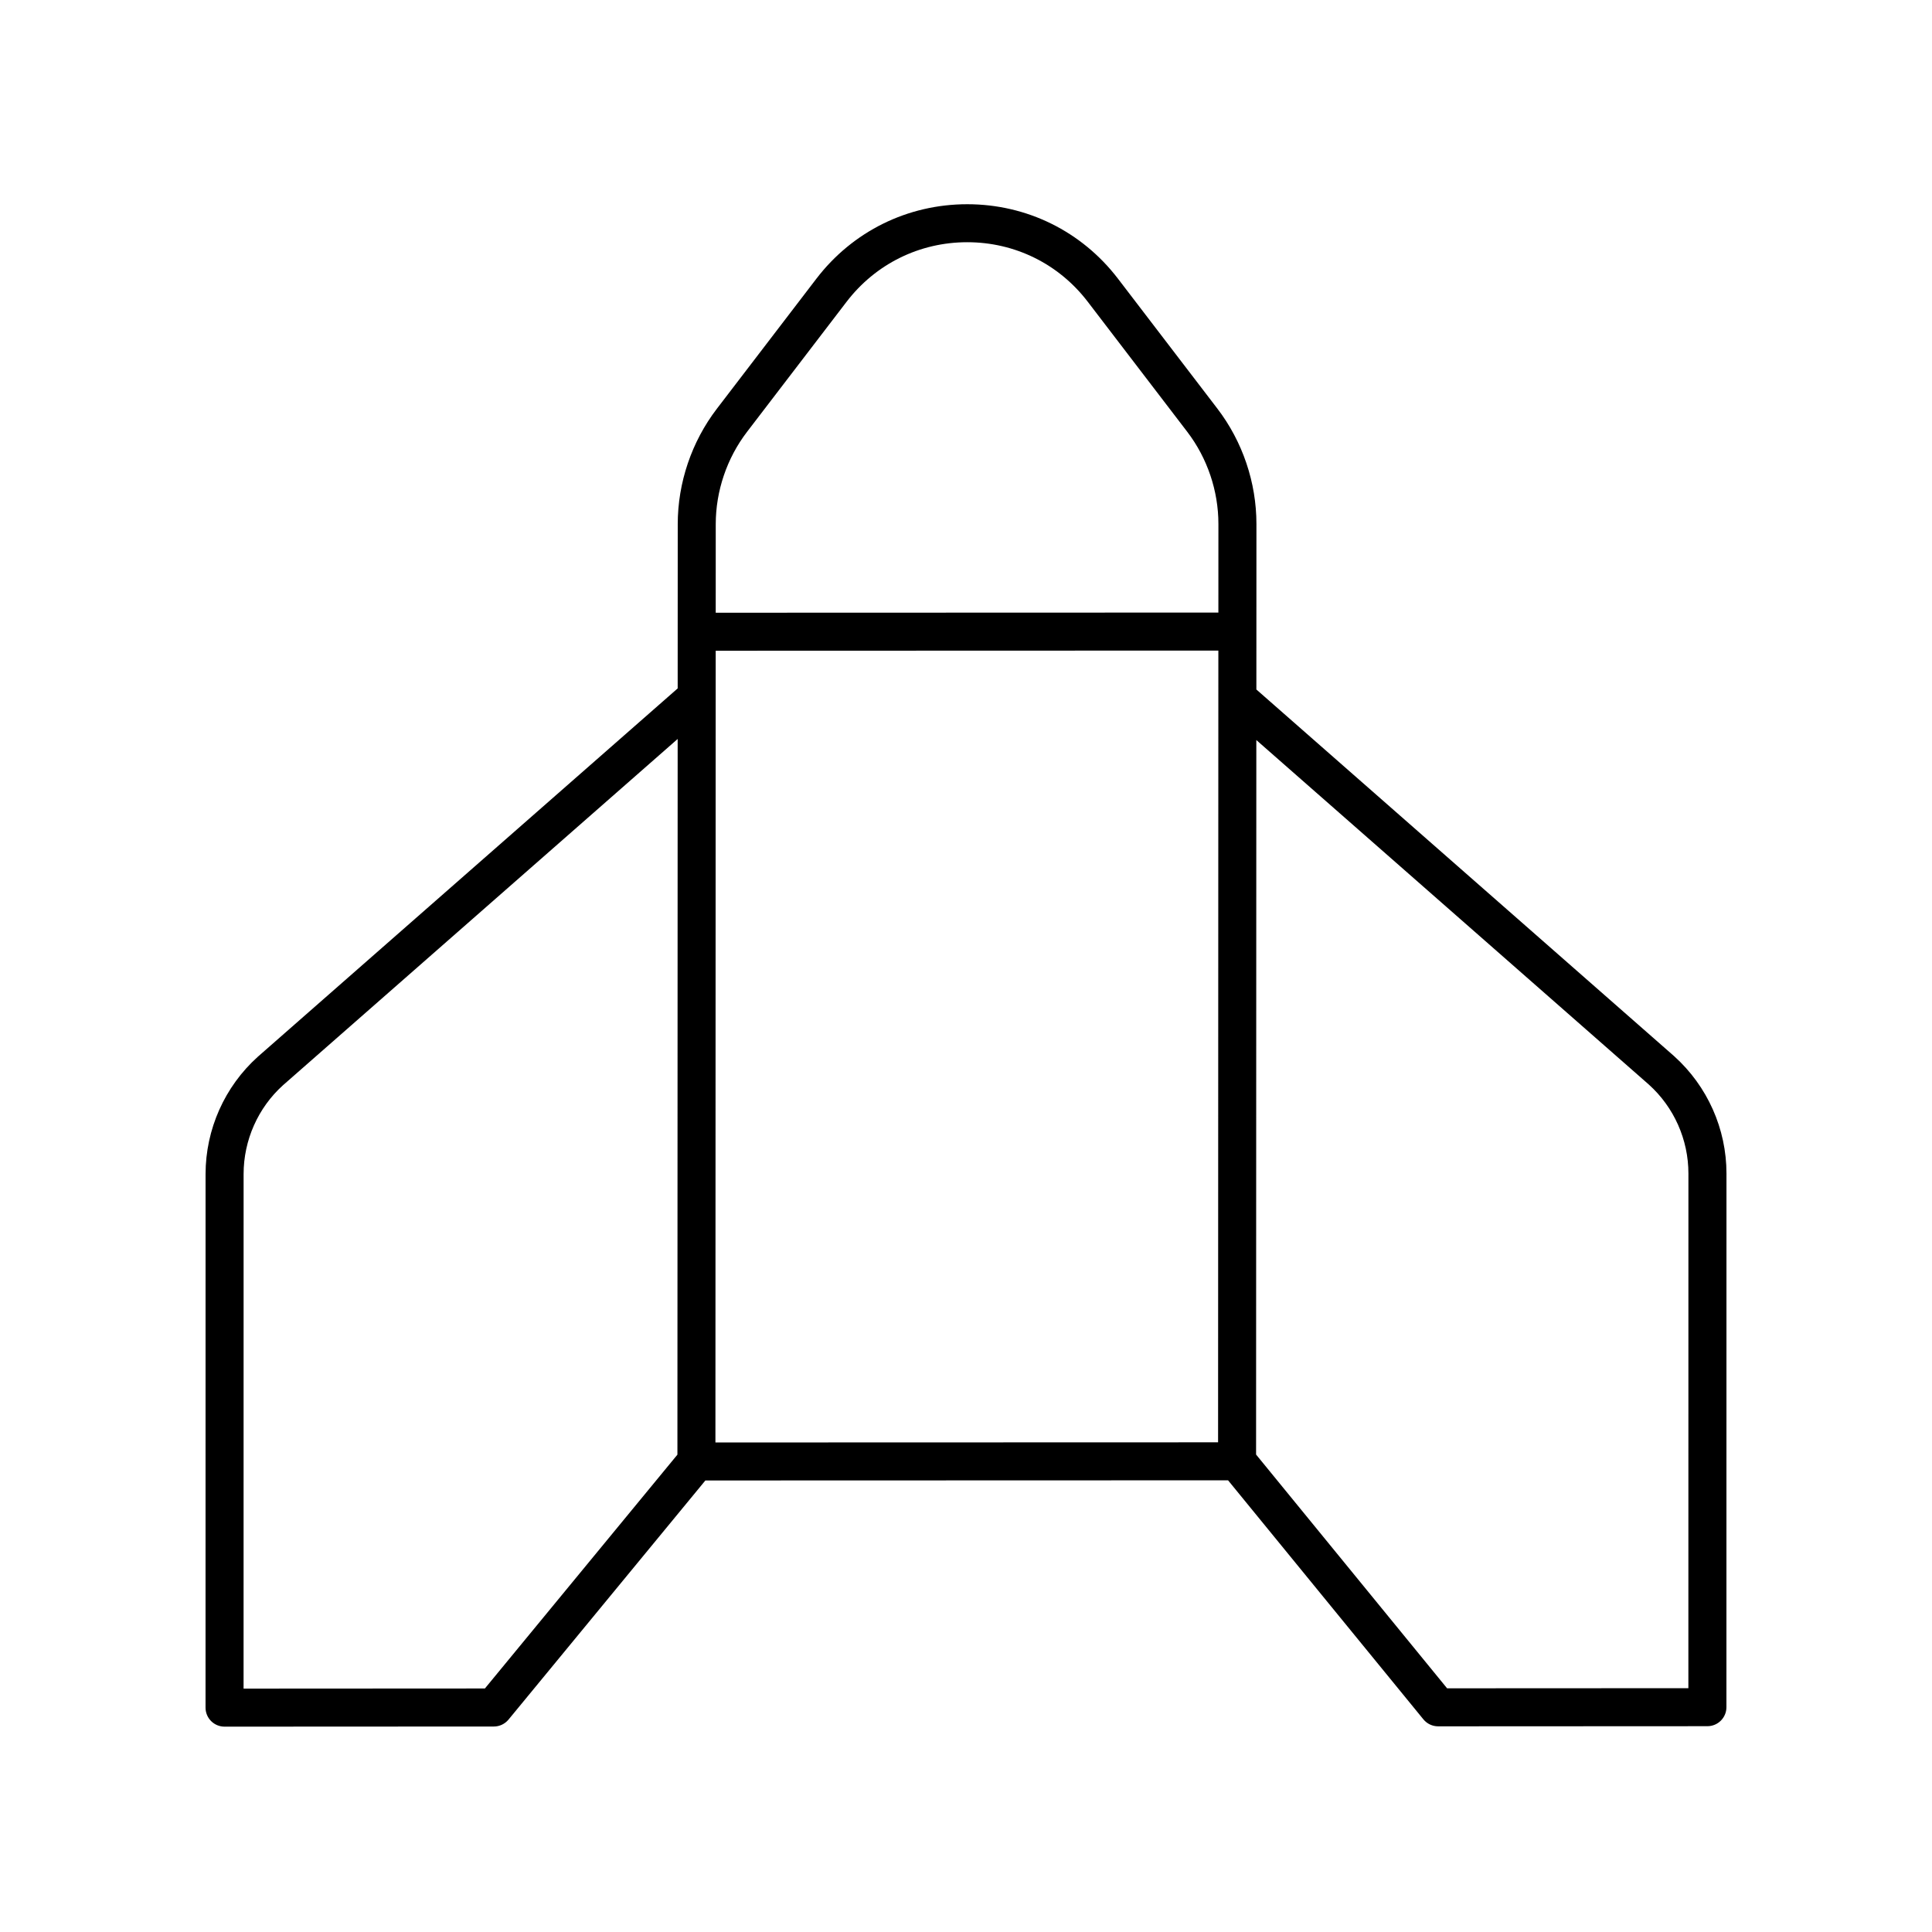
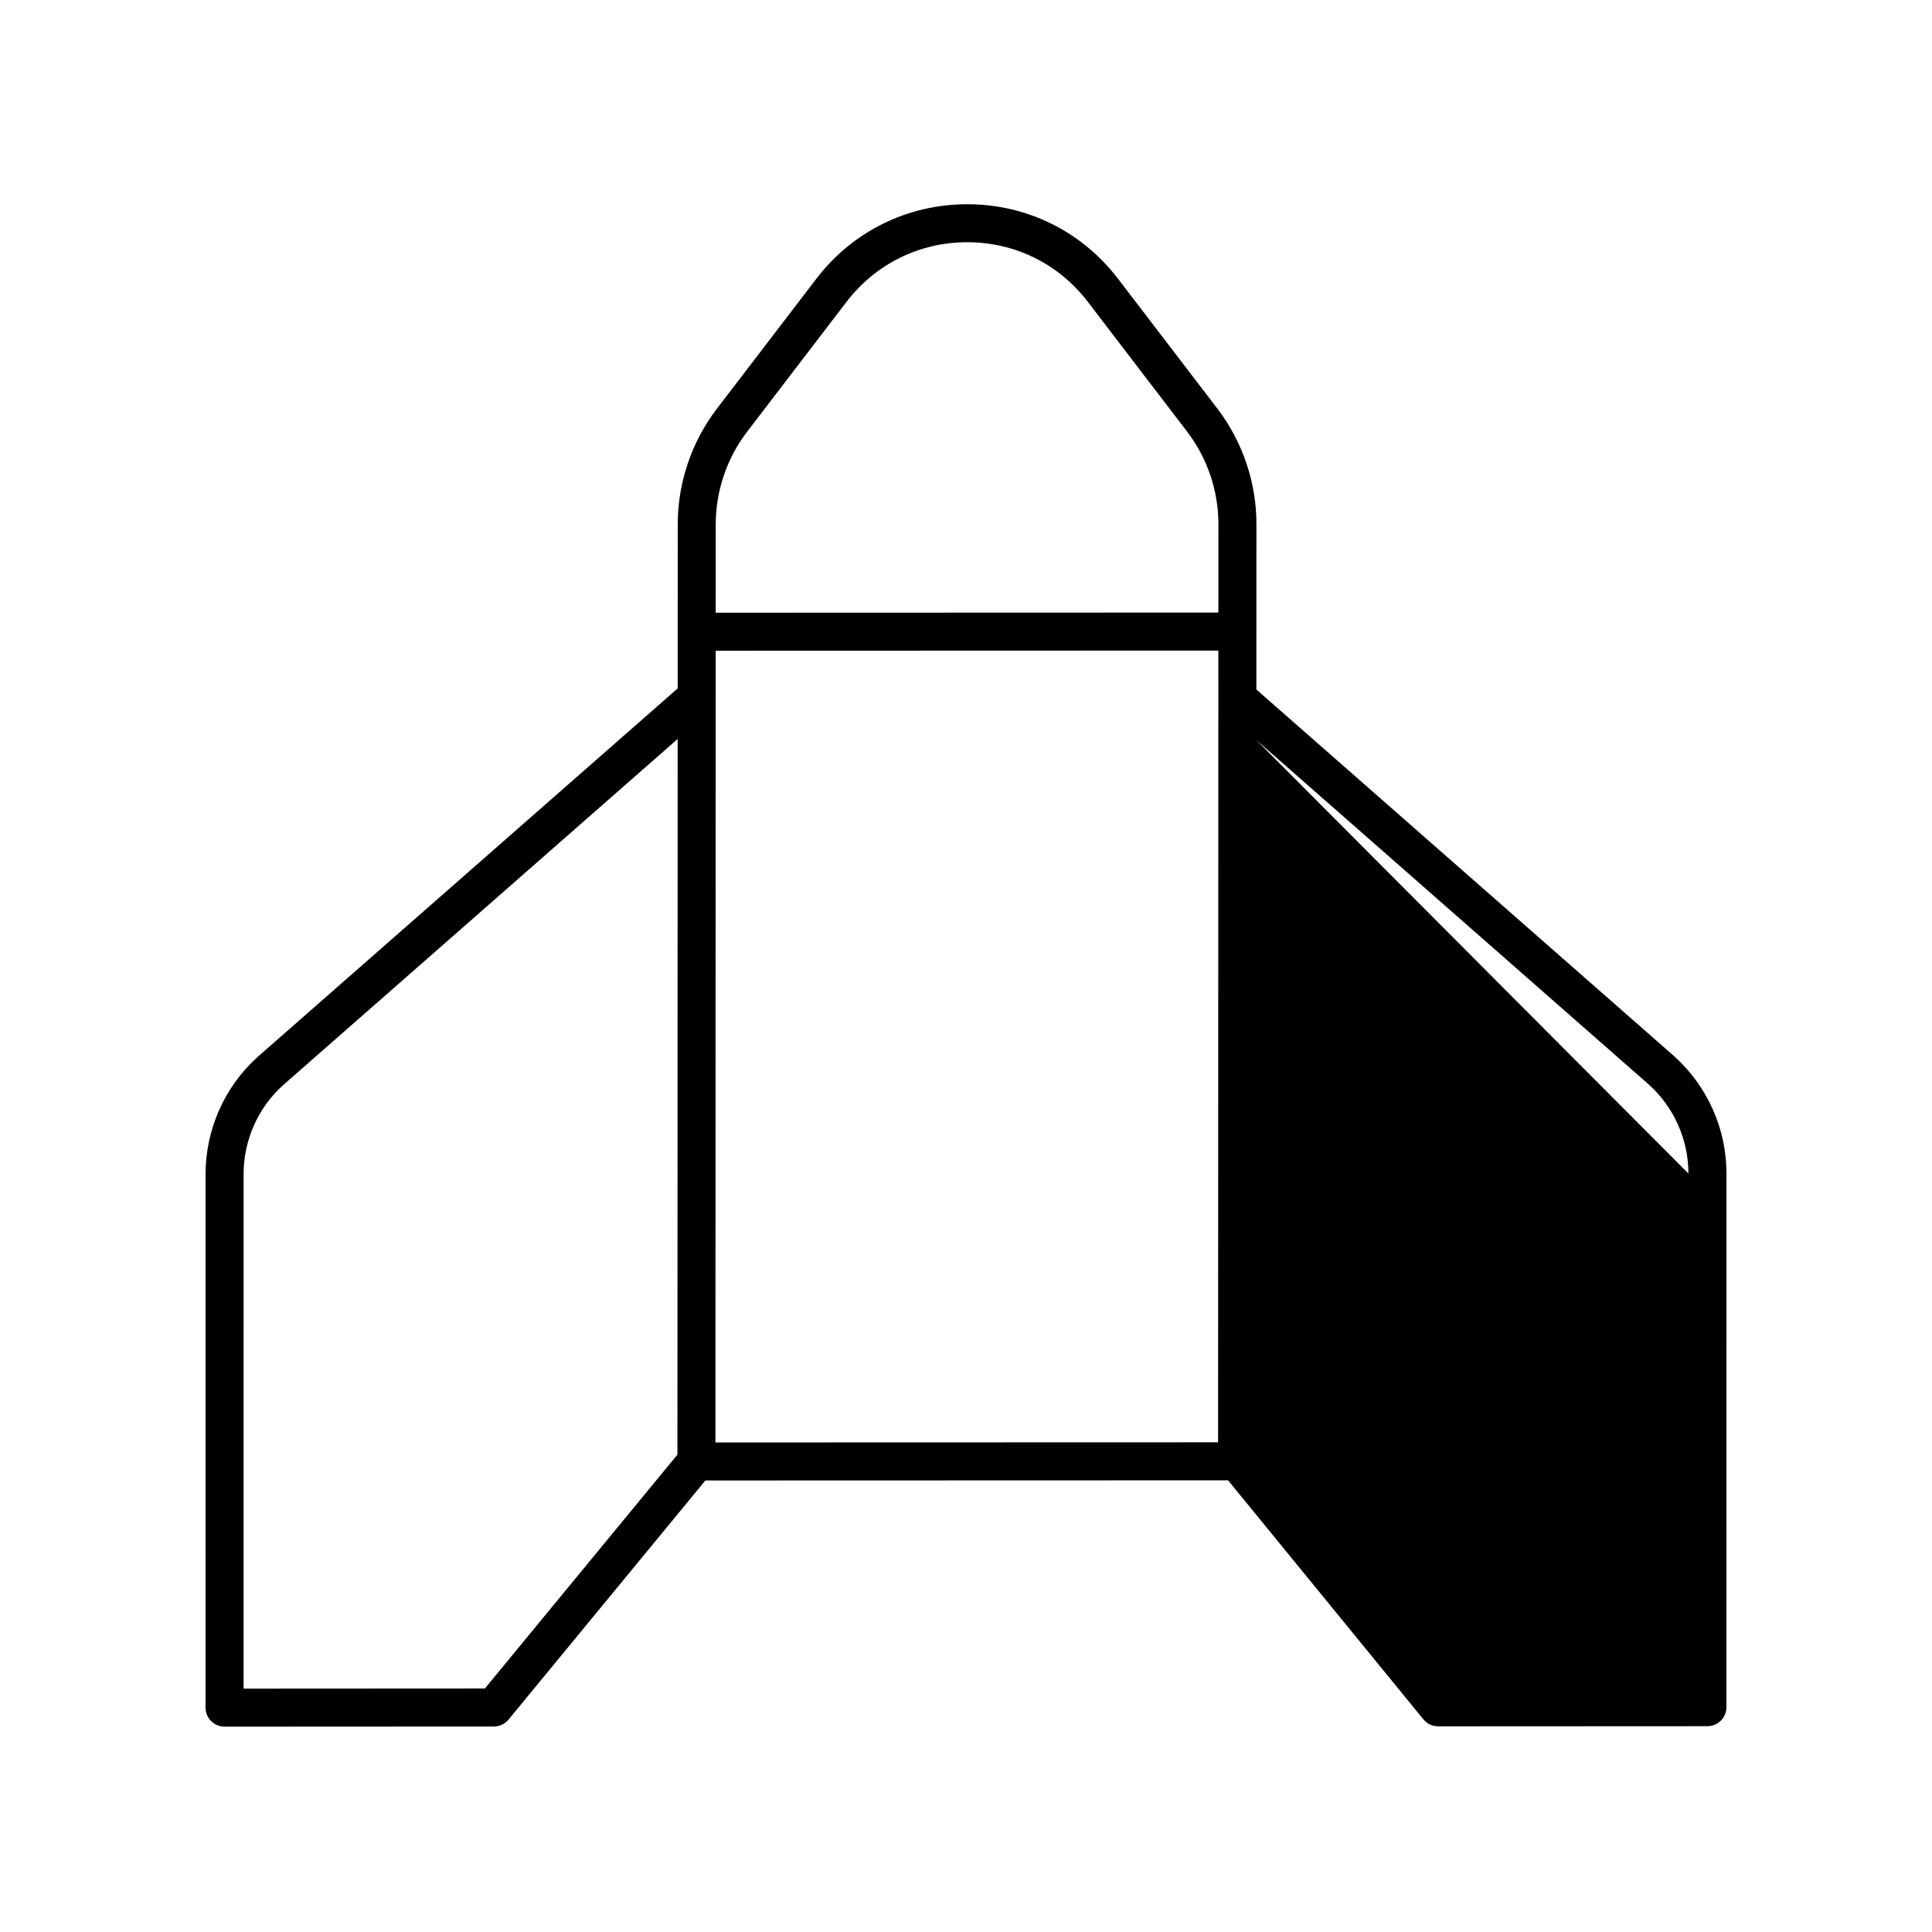
<svg xmlns="http://www.w3.org/2000/svg" fill="#000000" width="800px" height="800px" version="1.1" viewBox="144 144 512 512">
-   <path d="m203.5 601.58h0.004l71.371-0.035c1.504 0 2.93-0.676 3.887-1.836l52.168-63.367 138.52-0.043 51.762 63.344c0.957 1.172 2.387 1.852 3.902 1.852h0.004l71.367-0.035c2.781-0.004 5.035-2.254 5.035-5.039l0.012-141.42c0.004-11.828-5.035-23.152-13.871-31.105l-110.71-97.172 0.016-43.855c0.004-10.992-3.672-21.852-10.348-30.578l-26.348-34.438c-9.594-12.539-24.148-19.73-39.941-19.73h-0.004c-15.805 0-30.379 7.199-39.988 19.754l-26.367 34.453c-6.68 8.734-10.363 19.594-10.363 30.582l-0.012 28.5c0 0.004-0.004 0.008-0.004 0.012s0.004 0.008 0.004 0.012l-0.004 15-111.27 97.617c-8.793 7.914-13.836 19.238-13.844 31.074l-0.008 141.42c0 1.336 0.531 2.617 1.477 3.562 0.941 0.941 2.223 1.473 3.559 1.473zm273.44-261.46 104.02 91.301c6.668 6.004 10.492 14.598 10.488 23.578l-0.012 136.39-63.941 0.031-50.621-61.949zm-143.26-57.211c0.004-8.789 2.945-17.477 8.289-24.461l26.367-34.453c7.688-10.043 19.344-15.805 31.988-15.805h0.004c12.629 0 24.27 5.75 31.938 15.777l26.348 34.438c5.34 6.981 8.277 15.664 8.277 24.453l-0.008 23.477-133.21 0.043zm-0.012 33.543 133.21-0.043-0.074 209.82-133.21 0.039zm-125.11 138.67c0.004-8.98 3.836-17.578 10.461-23.543l104.57-91.742-0.066 189.66-51.02 61.969-63.953 0.035z" />
+   <path d="m203.5 601.58h0.004l71.371-0.035c1.504 0 2.93-0.676 3.887-1.836l52.168-63.367 138.52-0.043 51.762 63.344c0.957 1.172 2.387 1.852 3.902 1.852h0.004l71.367-0.035c2.781-0.004 5.035-2.254 5.035-5.039l0.012-141.42c0.004-11.828-5.035-23.152-13.871-31.105l-110.71-97.172 0.016-43.855c0.004-10.992-3.672-21.852-10.348-30.578l-26.348-34.438c-9.594-12.539-24.148-19.73-39.941-19.73h-0.004c-15.805 0-30.379 7.199-39.988 19.754l-26.367 34.453c-6.68 8.734-10.363 19.594-10.363 30.582l-0.012 28.5c0 0.004-0.004 0.008-0.004 0.012s0.004 0.008 0.004 0.012l-0.004 15-111.27 97.617c-8.793 7.914-13.836 19.238-13.844 31.074l-0.008 141.42c0 1.336 0.531 2.617 1.477 3.562 0.941 0.941 2.223 1.473 3.559 1.473zm273.44-261.46 104.02 91.301c6.668 6.004 10.492 14.598 10.488 23.578zm-143.26-57.211c0.004-8.789 2.945-17.477 8.289-24.461l26.367-34.453c7.688-10.043 19.344-15.805 31.988-15.805h0.004c12.629 0 24.27 5.75 31.938 15.777l26.348 34.438c5.34 6.981 8.277 15.664 8.277 24.453l-0.008 23.477-133.21 0.043zm-0.012 33.543 133.21-0.043-0.074 209.82-133.21 0.039zm-125.11 138.67c0.004-8.98 3.836-17.578 10.461-23.543l104.57-91.742-0.066 189.66-51.02 61.969-63.953 0.035z" />
</svg>